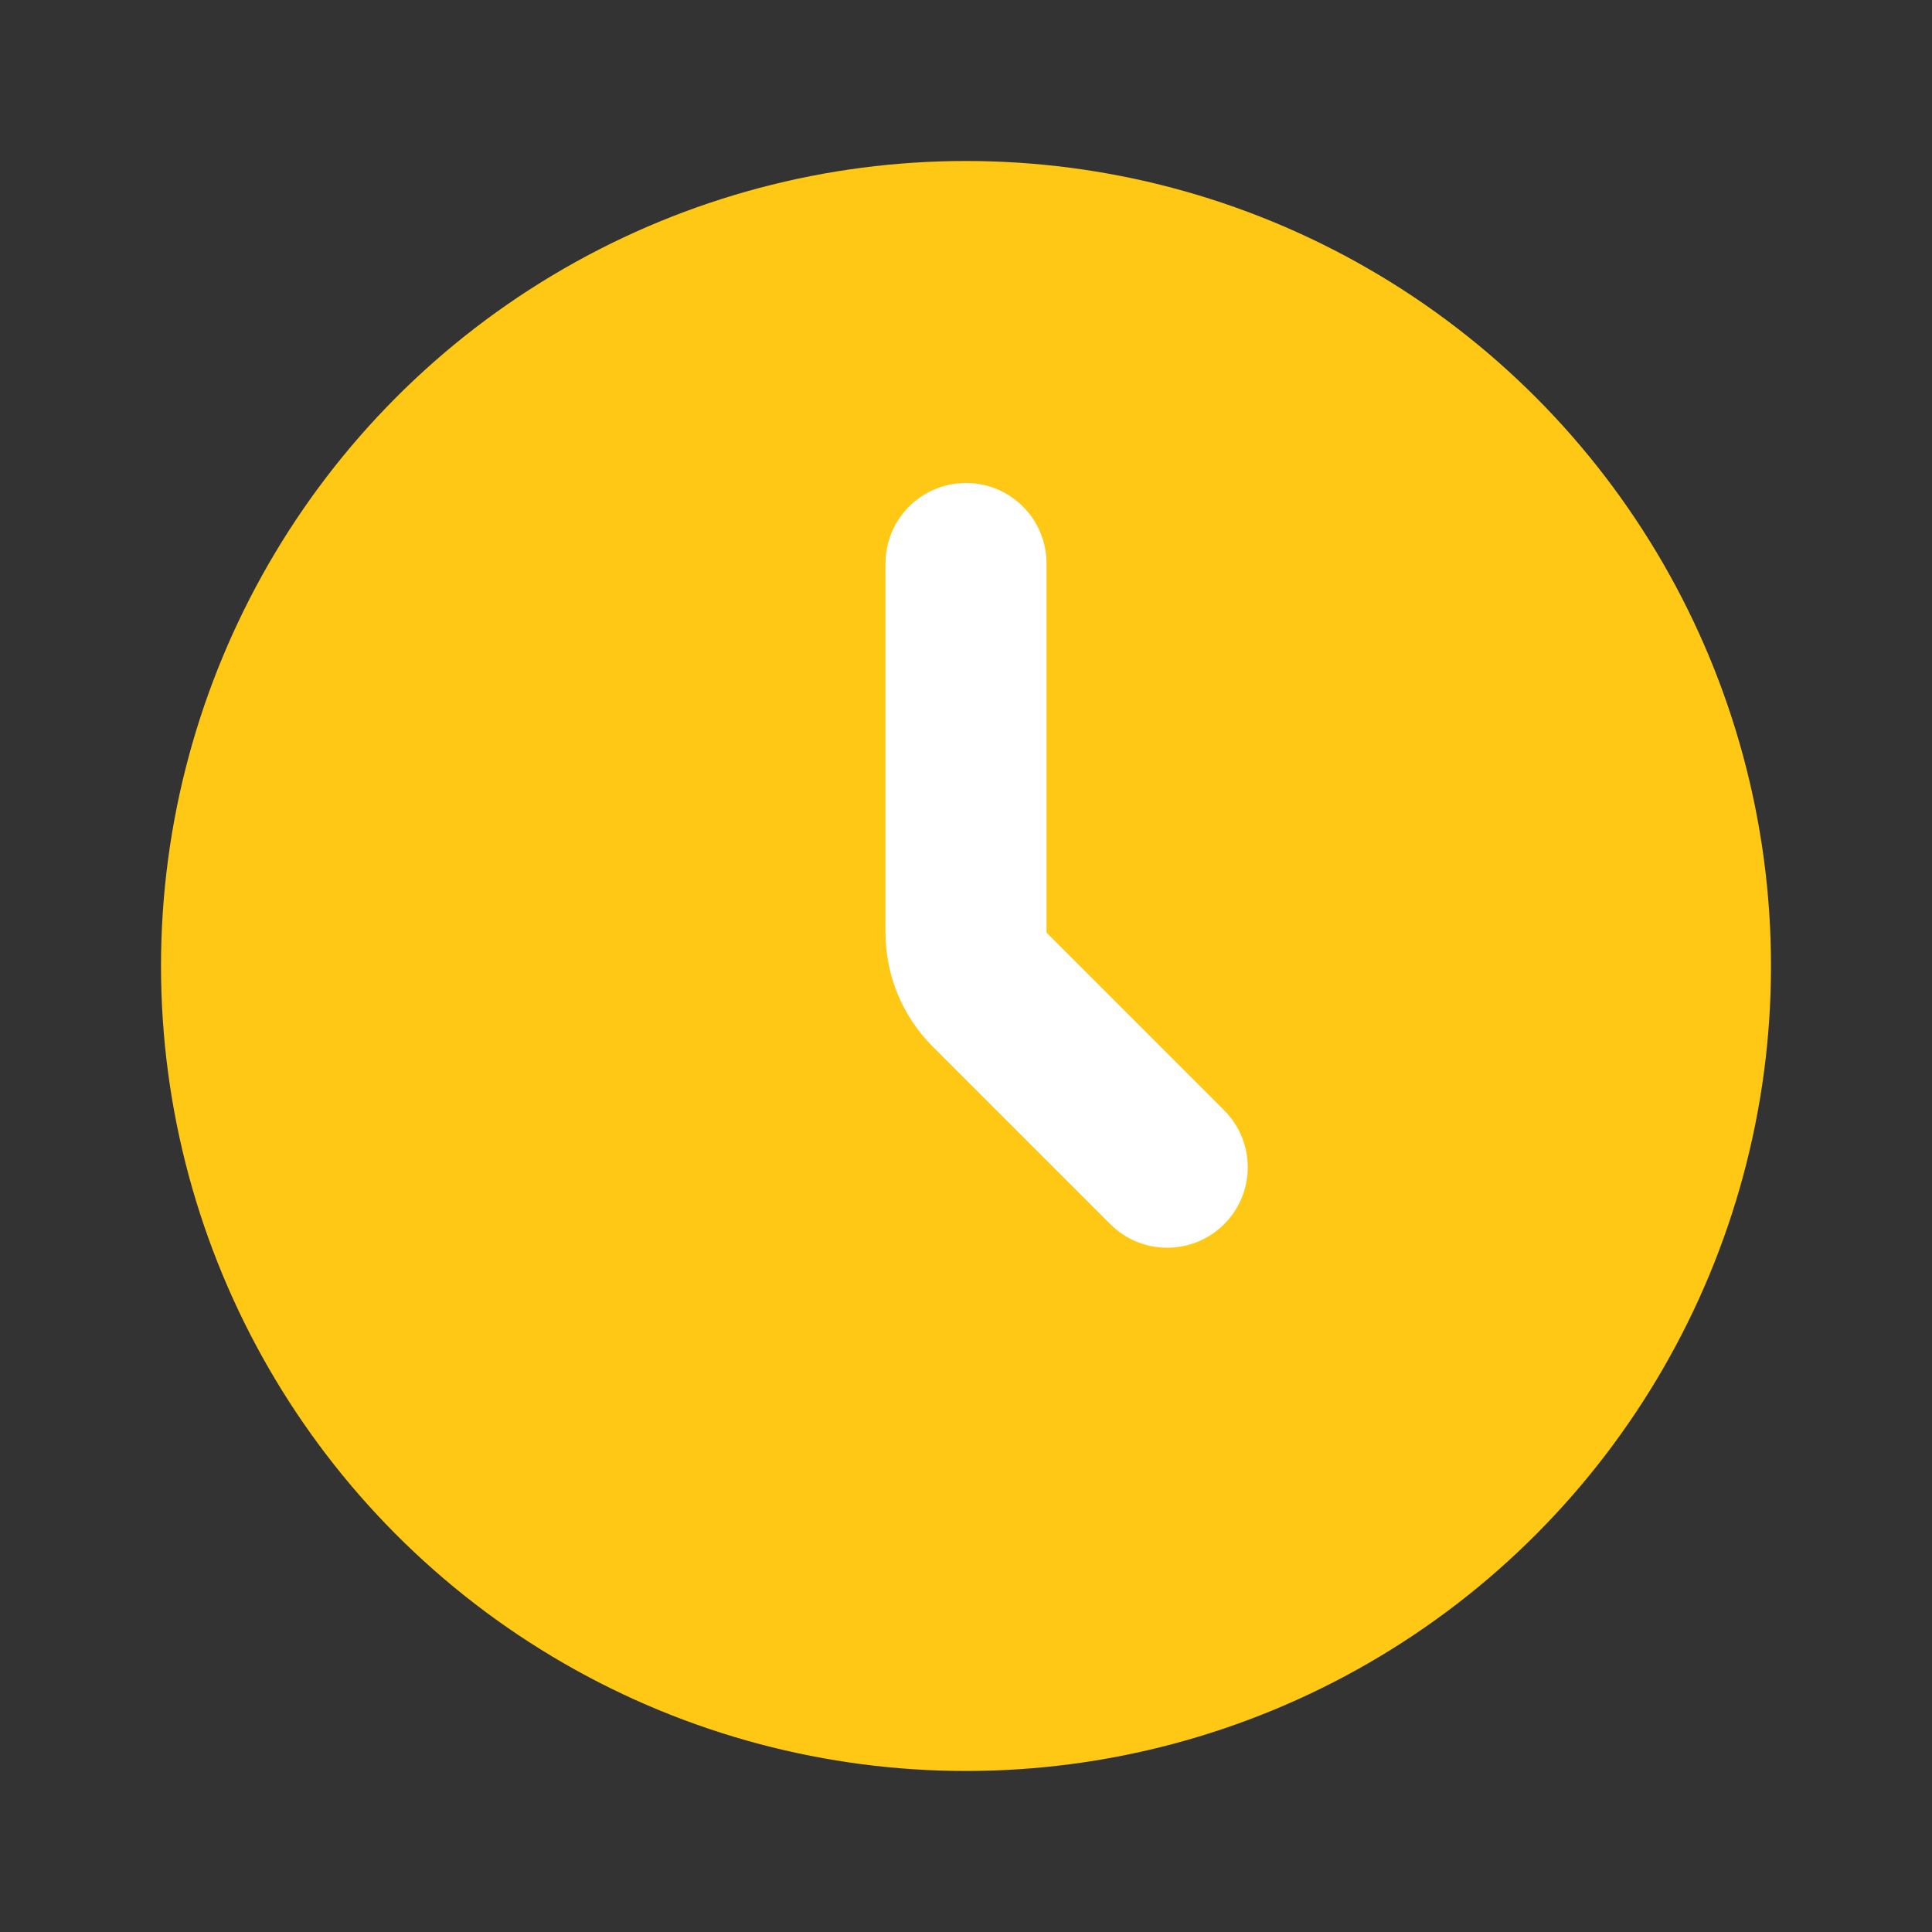
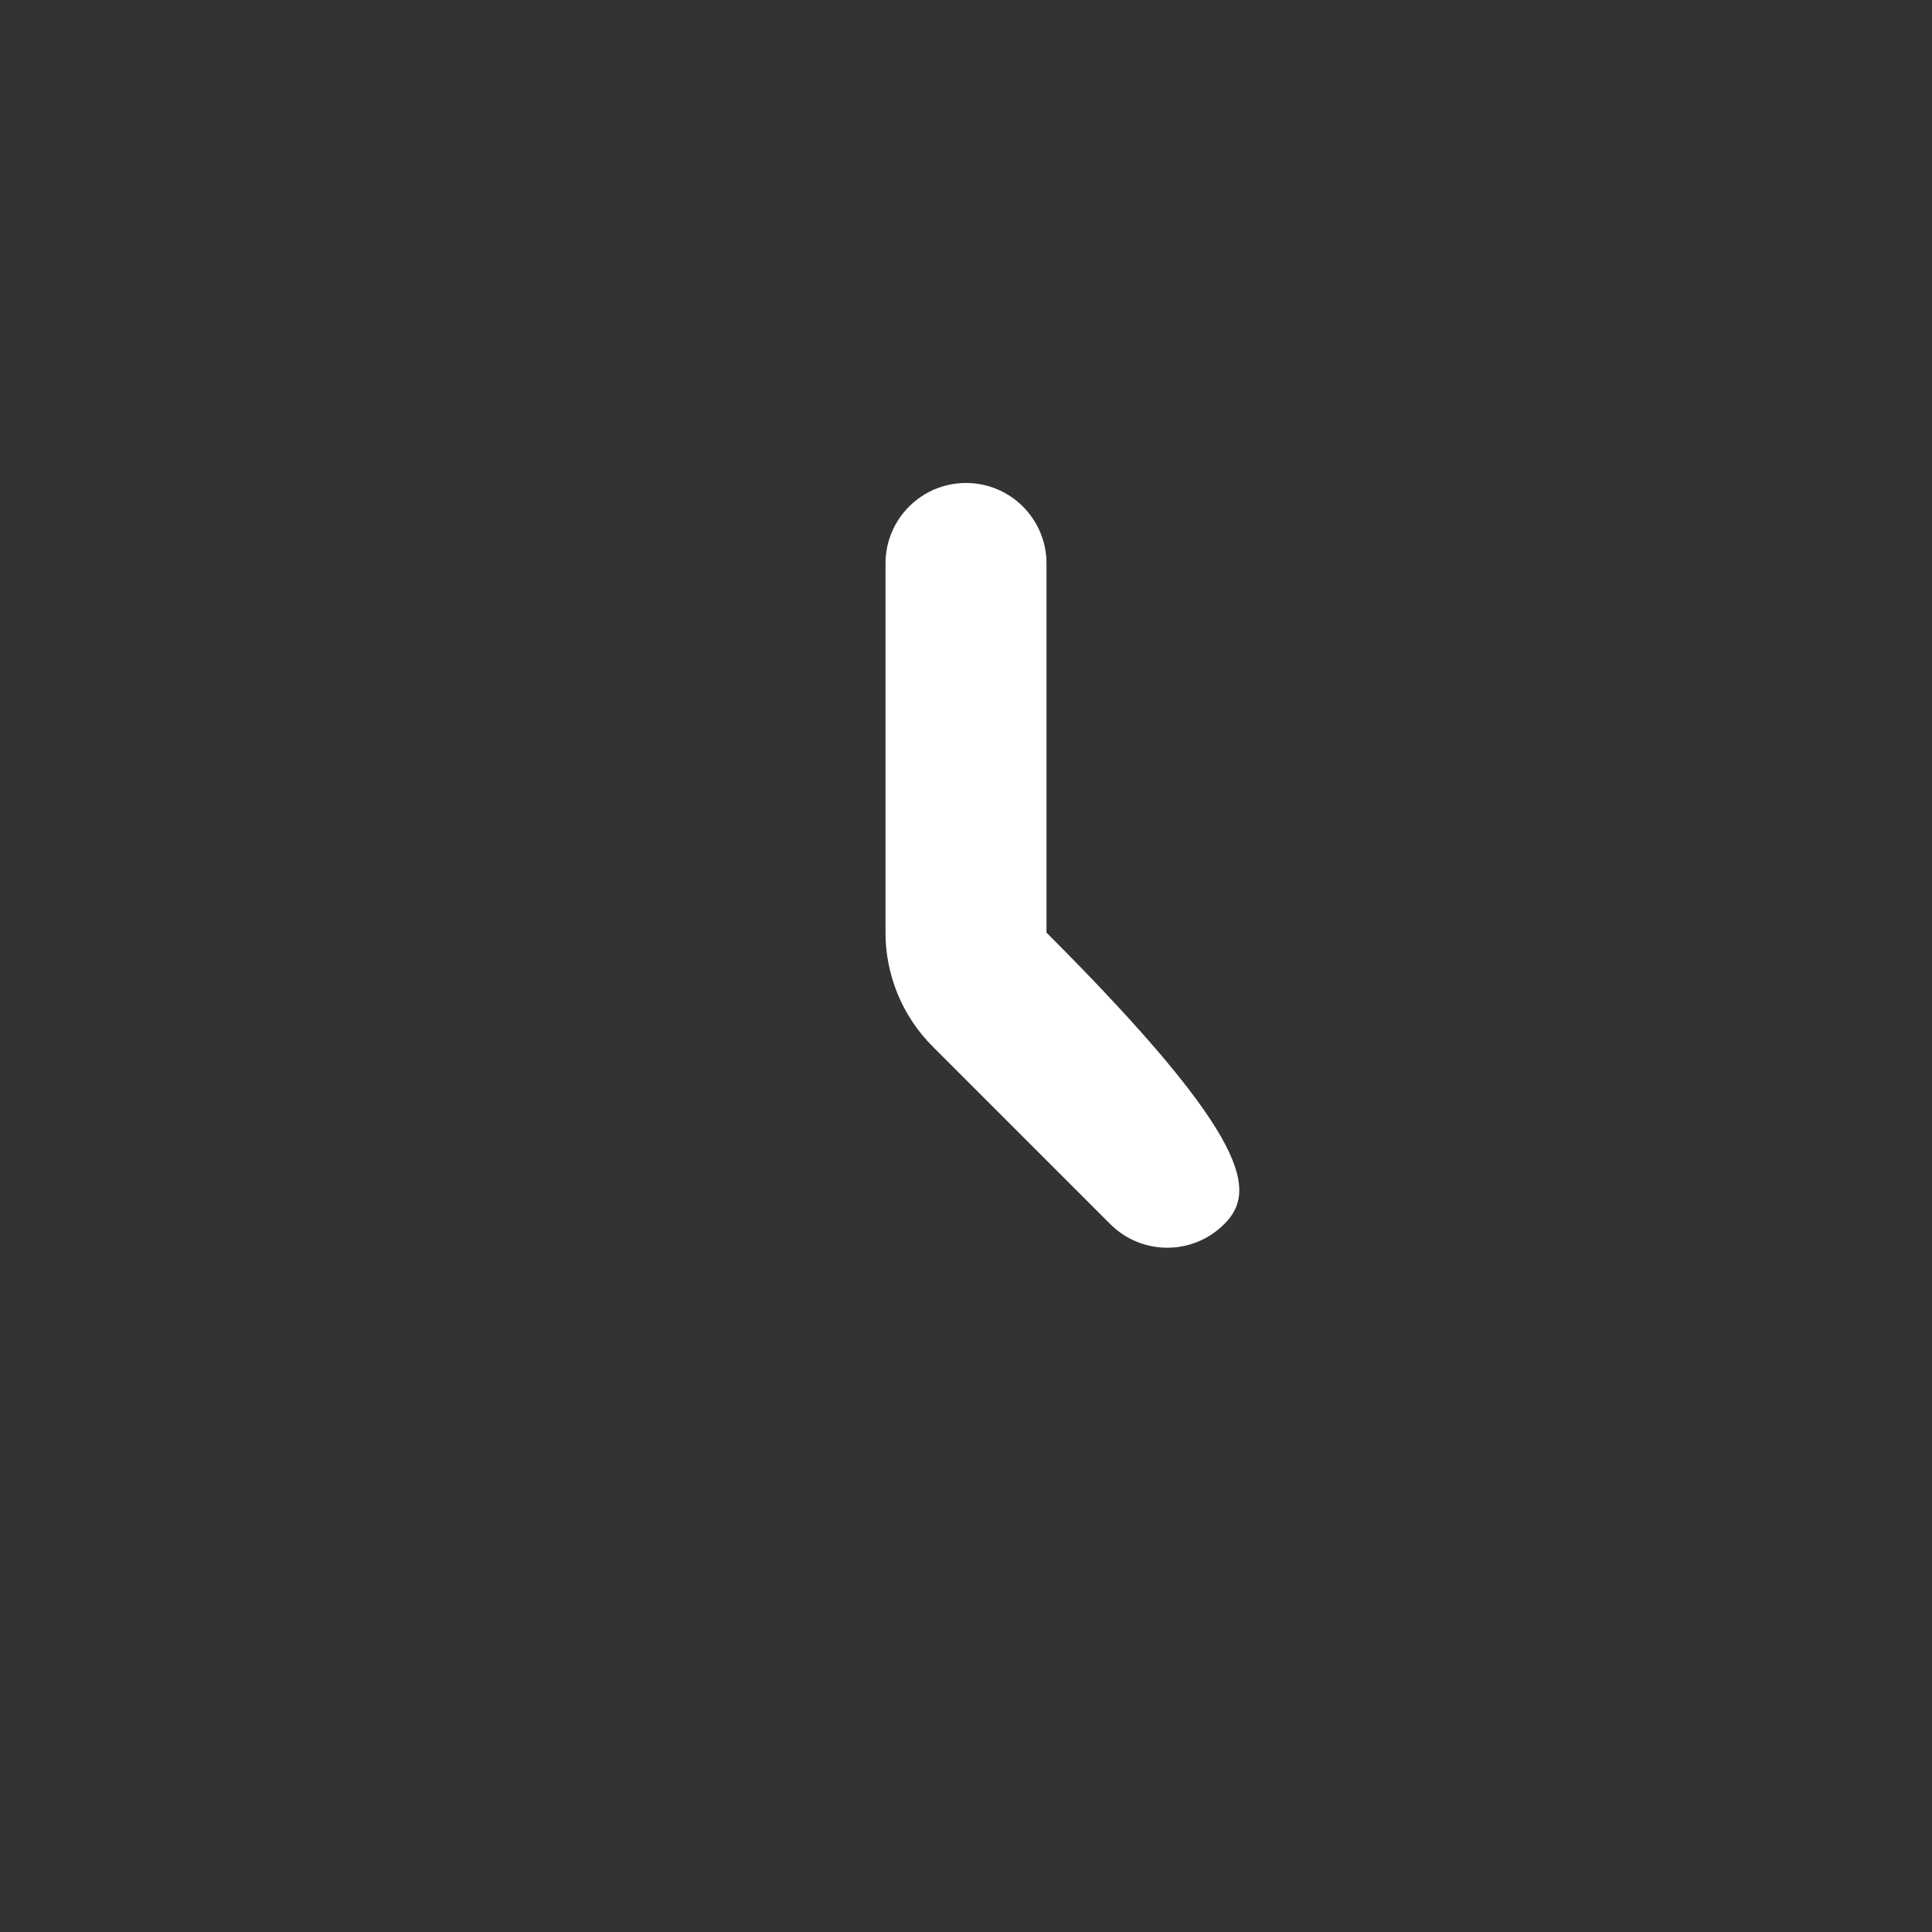
<svg xmlns="http://www.w3.org/2000/svg" width="107" height="107" viewBox="0 0 107 107" fill="none">
  <rect x="0" y="0" width="107" height="107" fill="#333333" stroke="none" />
-   <circle cx="53.5" cy="53.499" r="44.583" fill="#FFC815" />
-   <path fill-rule="evenodd" clip-rule="evenodd" d="M53.5 26.749C55.962 26.749 57.958 28.745 57.958 31.207V51.652L67.798 61.492C69.54 63.233 69.54 66.056 67.798 67.797C66.057 69.538 63.234 69.538 61.493 67.797L51.653 57.957C49.981 56.285 49.042 54.017 49.042 51.652V31.207C49.042 28.745 51.038 26.749 53.5 26.749Z" fill="white" />
+   <path fill-rule="evenodd" clip-rule="evenodd" d="M53.5 26.749C55.962 26.749 57.958 28.745 57.958 31.207V51.652C69.54 63.233 69.54 66.056 67.798 67.797C66.057 69.538 63.234 69.538 61.493 67.797L51.653 57.957C49.981 56.285 49.042 54.017 49.042 51.652V31.207C49.042 28.745 51.038 26.749 53.5 26.749Z" fill="white" />
</svg>